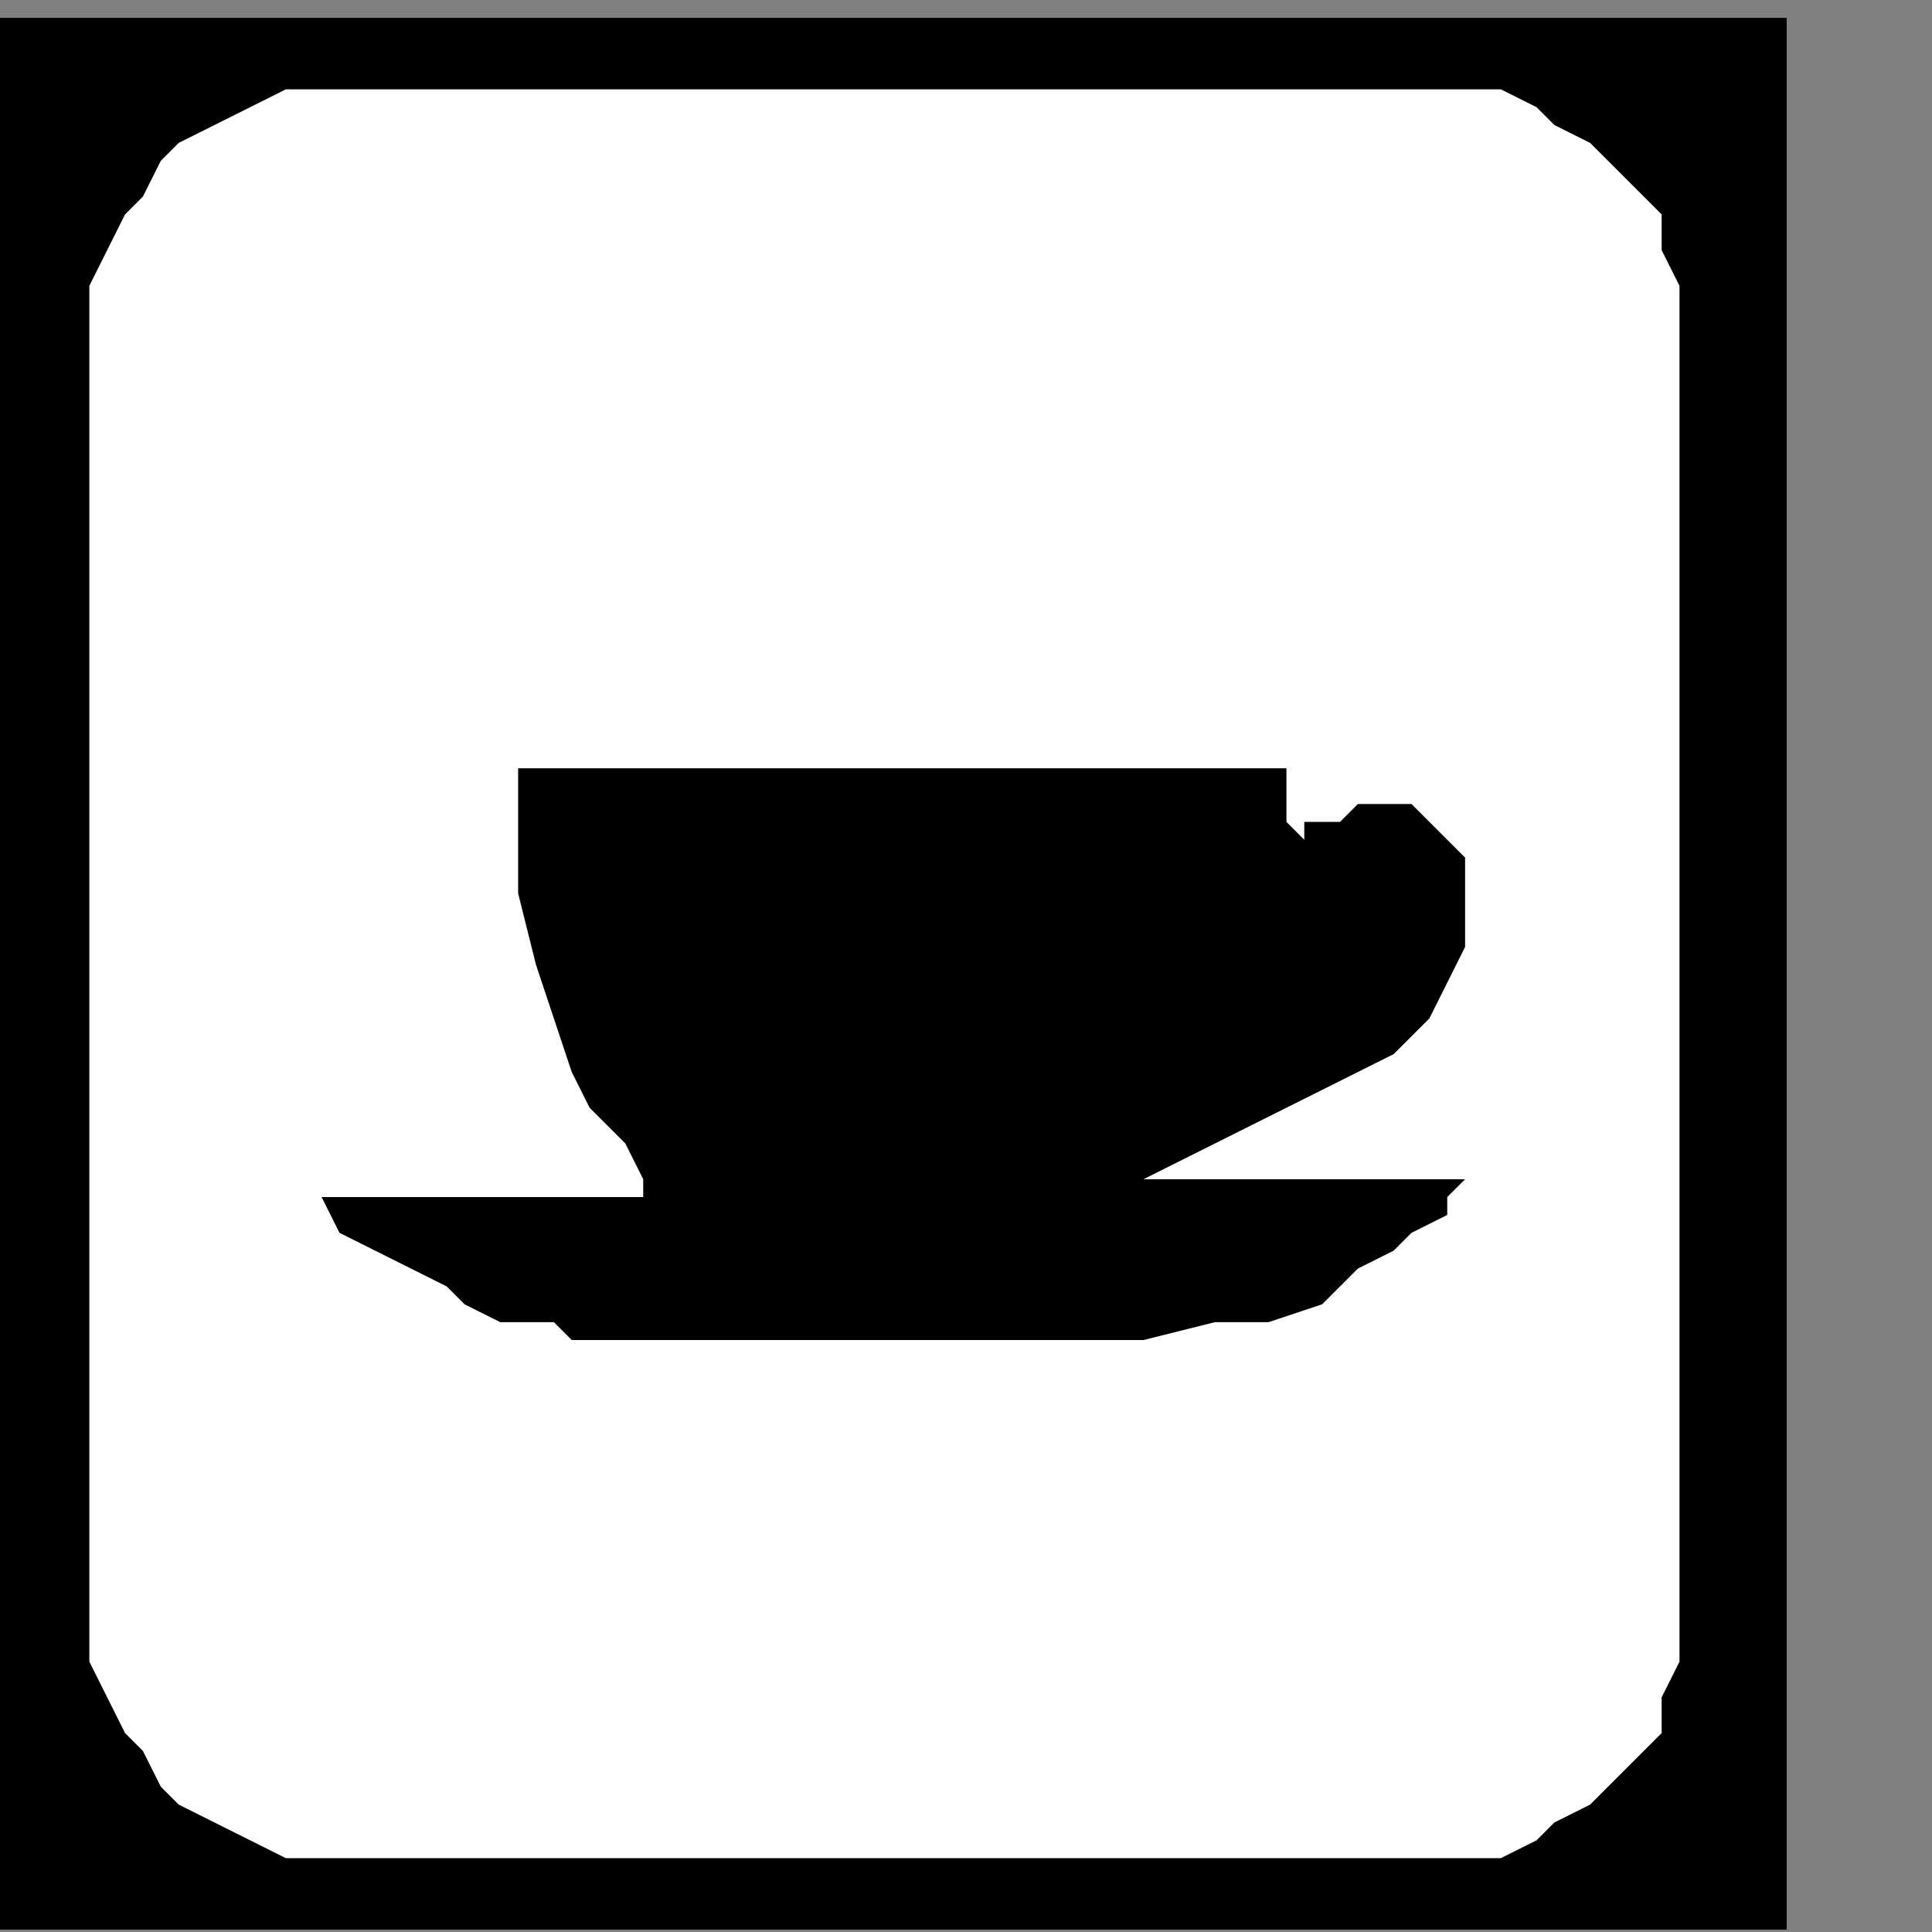
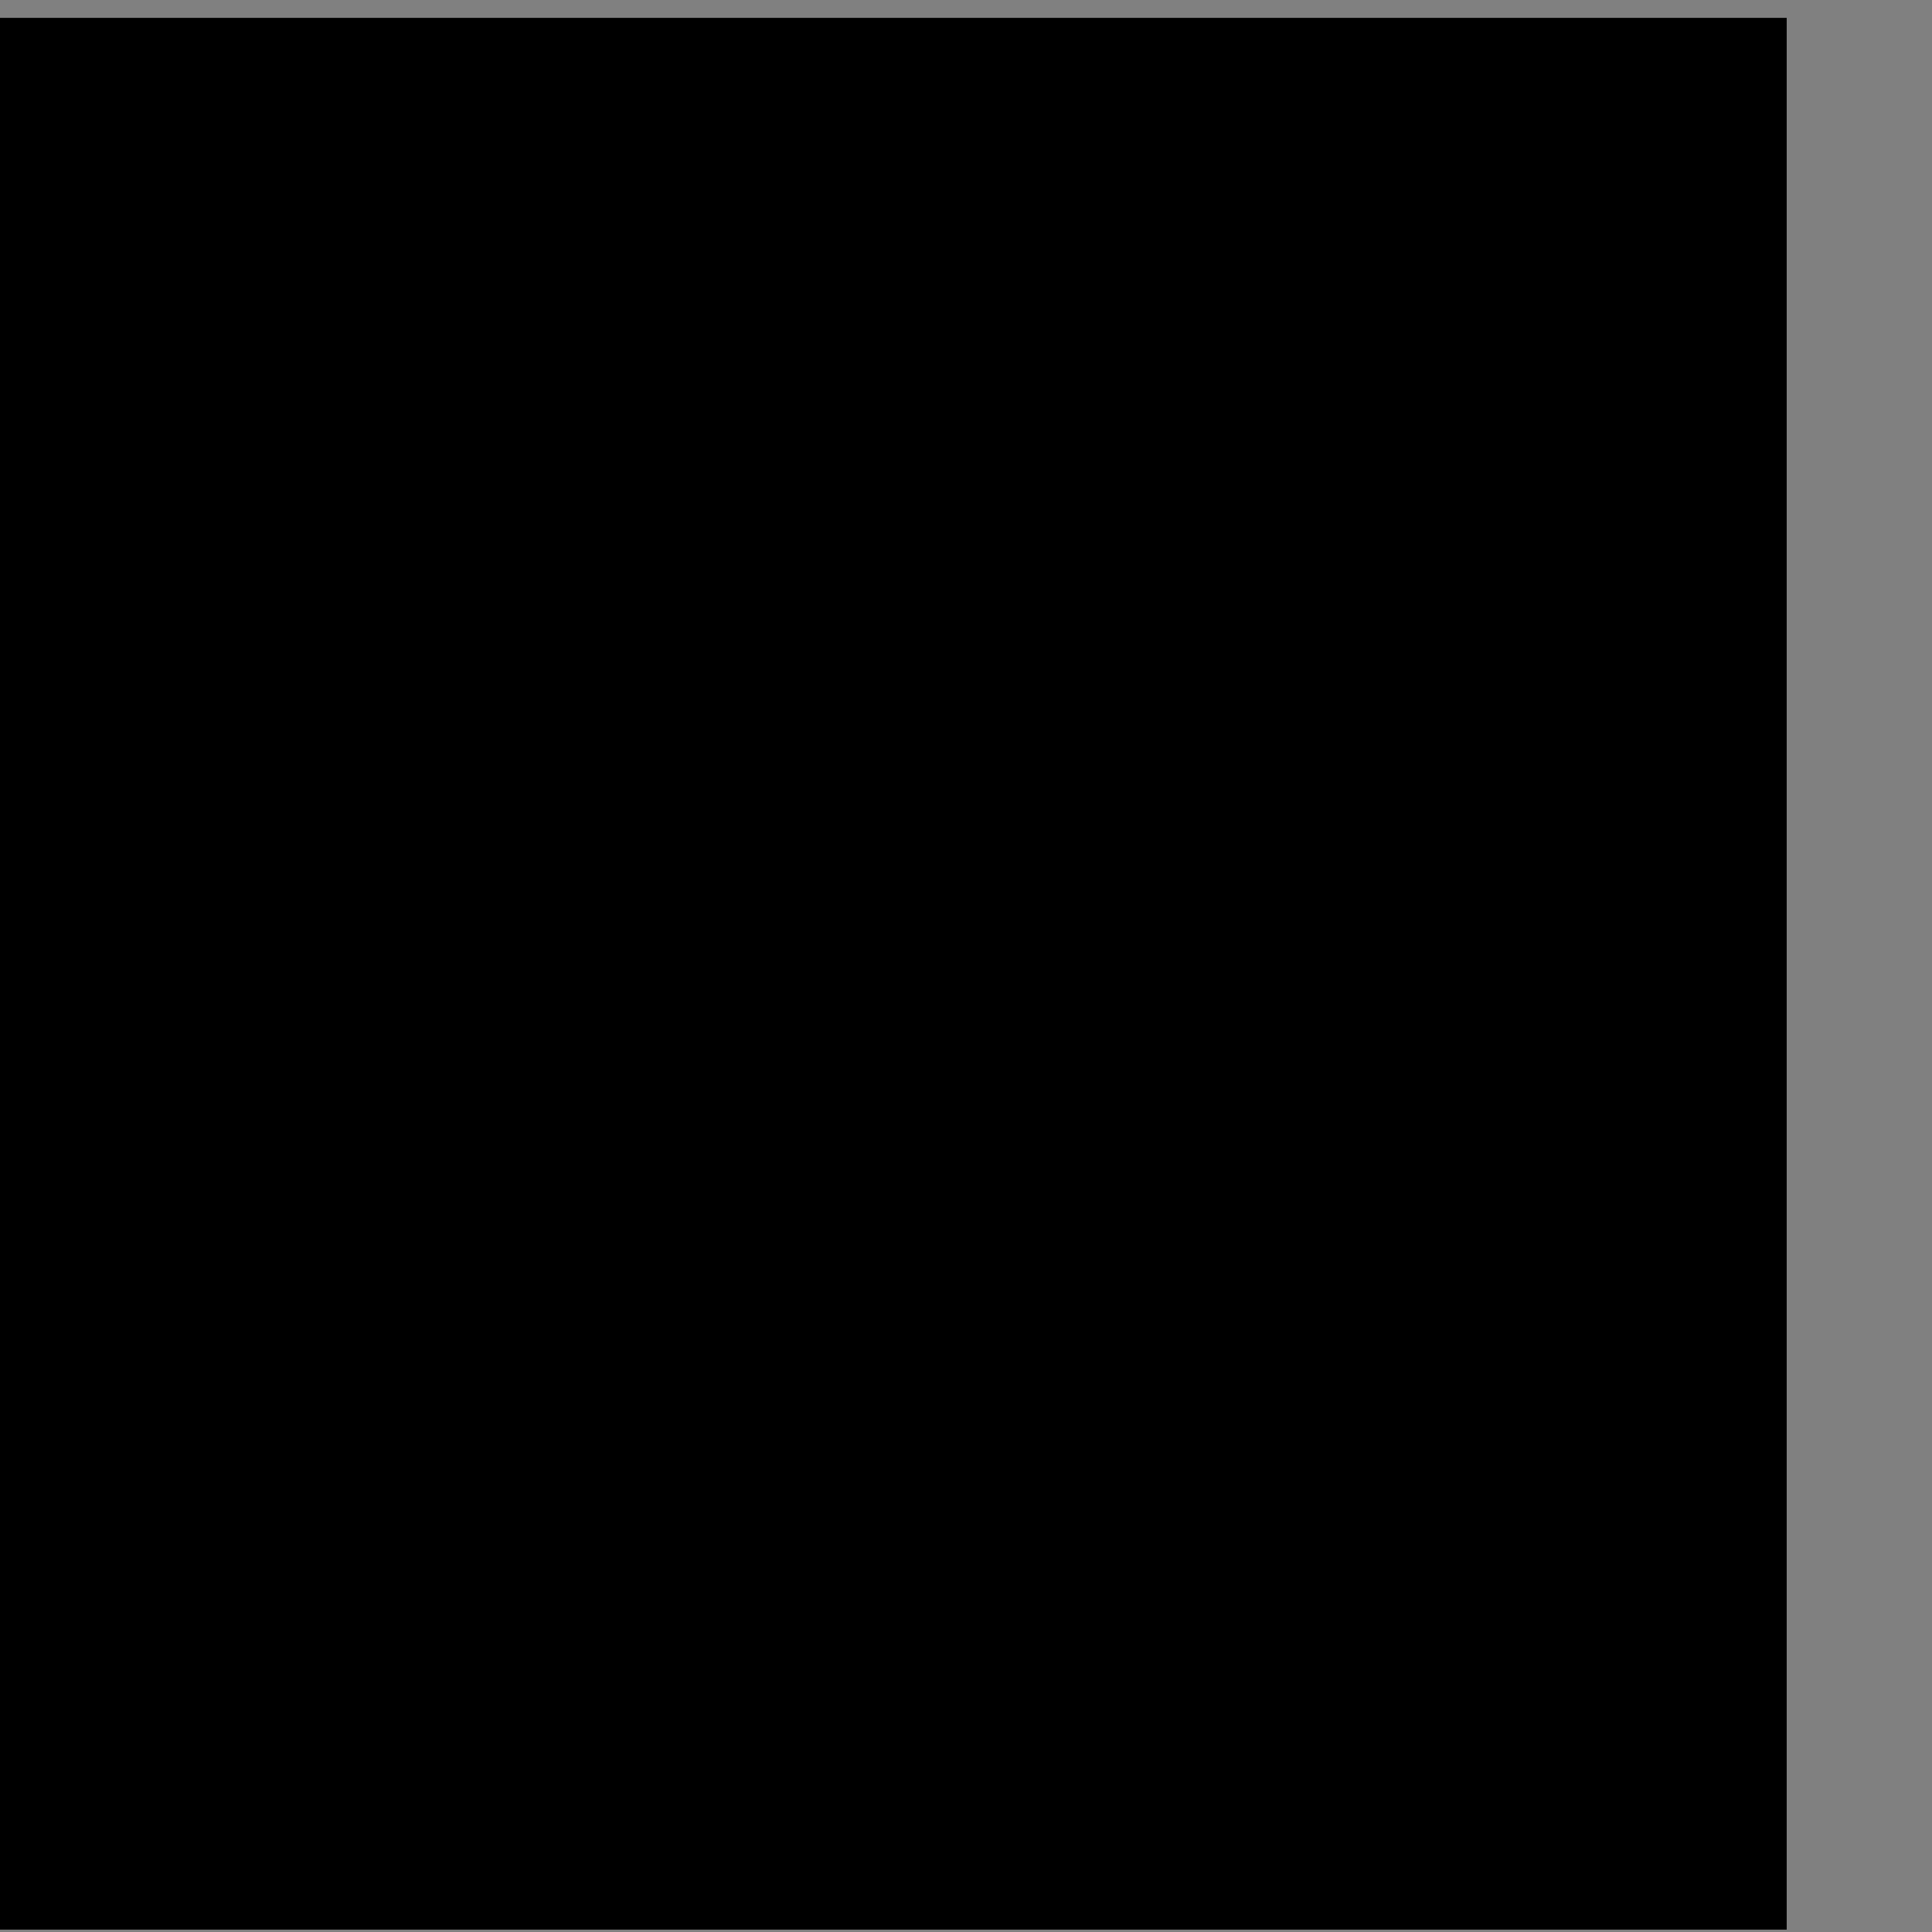
<svg xmlns="http://www.w3.org/2000/svg" xmlns:ns1="http://sodipodi.sourceforge.net/DTD/sodipodi-0.dtd" xmlns:ns2="http://www.inkscape.org/namespaces/inkscape" version="1.0" width="28.61mm" height="28.61mm" id="svg13" ns1:docname="PD068ABF.WMF">
  <rect width="100%" height="100%" fill="#808080" stroke="none" />
  <ns1:namedview pagecolor="#ffffff" bordercolor="#666666" borderopacity="1" objecttolerance="10" gridtolerance="10" guidetolerance="10" ns2:pageopacity="0" ns2:pageshadow="2" ns2:window-width="640" ns2:window-height="480" id="namedview15" />
  <defs id="defs3">
    <pattern id="WMFhbasepattern" patternUnits="userSpaceOnUse" width="6" height="6" x="0" y="0" />
  </defs>
  <path style="fill:#000000;fill-rule:nonzero;fill-opacity:1;stroke:none;" d="  M -119,111   M 0,1   L 100,1   L 100,108   L 0,108   L 0,1   L 0,1  z " id="path5" />
-   <path style="fill:#ffffff;fill-rule:nonzero;fill-opacity:1;stroke:none;" d="  M -101,115   M 18,5   L 82,5   L 82,5   L 84,5   L 86,6   L 87,7   L 89,8   L 90,9   L 92,11   L 93,12   L 93,14   L 94,16   L 94,19   L 94,91   L 94,91   L 94,93   L 93,95   L 93,97   L 92,98   L 90,100   L 89,101   L 87,102   L 86,103   L 84,104   L 82,104   L 18,104   L 18,104   L 16,104   L 14,103   L 12,102   L 10,101   L 9,100   L 8,98   L 7,97   L 6,95   L 5,93   L 5,91   L 5,19   L 5,19   L 5,16   L 6,14   L 7,12   L 8,11   L 9,9   L 10,8   L 12,7   L 14,6   L 16,5   L 18,5   L 18,5  z " id="path7" />
-   <path style="fill:#000000;fill-rule:nonzero;fill-opacity:1;stroke:none;" d="  M -41,153   M 73,47   L 73,47   L 73,47   L 73,46   L 74,46   L 75,46   L 76,45   L 77,45   L 78,45   L 79,45   L 80,46   L 81,47   L 81,47   L 82,48   L 82,50   L 82,51   L 82,53   L 81,55   L 80,57   L 78,59   L 74,61   L 70,63   L 64,66   L 64,66   L 66,66   L 69,66   L 71,66   L 74,66   L 76,66   L 78,66   L 80,66   L 81,66   L 82,66   L 82,66   L 82,66   L 82,66   L 81,67   L 81,68   L 79,69   L 78,70   L 76,71   L 74,73   L 71,74   L 68,74   L 64,75   L 64,75   L 60,75   L 56,75   L 52,75   L 47,75   L 43,75   L 40,75   L 37,75   L 34,75   L 33,75   L 32,75   L 32,75   L 32,75   L 31,74   L 30,74   L 28,74   L 26,73   L 25,72   L 23,71   L 21,70   L 19,69   L 18,67   L 18,67   L 20,67   L 22,67   L 24,67   L 27,67   L 29,67   L 31,67   L 34,67   L 35,67   L 36,67   L 37,67   L 37,67   L 36,67   L 36,66   L 35,64   L 33,62   L 32,60   L 31,57   L 30,54   L 29,50   L 29,47   L 29,43   L 29,43   L 32,43   L 36,43   L 41,43   L 47,43   L 53,43   L 59,43   L 64,43   L 68,43   L 71,43   L 72,43   L 72,43   L 72,43   L 72,43   L 72,43   L 72,44   L 72,44   L 72,44   L 72,45   L 72,45   L 72,45   L 72,46   L 72,46   L 72,46   L 72,46   L 72,46   L 73,47   L 73,47   L 73,47   L 73,47   L 73,47   L 73,47   L 73,47   L 73,47  z " id="path9" />
-   <path style="fill:#000000;fill-rule:nonzero;fill-opacity:1;stroke:none;" d="  M -35,161   M 78,55   L 78,55   L 79,55   L 79,54   L 79,53   L 80,53   L 80,52   L 80,51   L 80,50   L 80,49   L 79,48   L 78,48   L 78,48   L 77,47   L 75,48   L 74,49   L 73,50   L 72,52   L 71,54   L 70,56   L 69,57   L 69,58   L 69,59   L 69,59   L 68,59   L 68,60   L 68,60   L 68,60   L 68,60   L 69,60   L 69,60   L 69,61   L 69,61   L 69,61   L 69,61   L 69,60   L 70,60   L 71,60   L 72,59   L 73,59   L 75,58   L 76,57   L 77,56   L 78,56   L 78,55   L 78,55  z " id="path11" />
</svg>